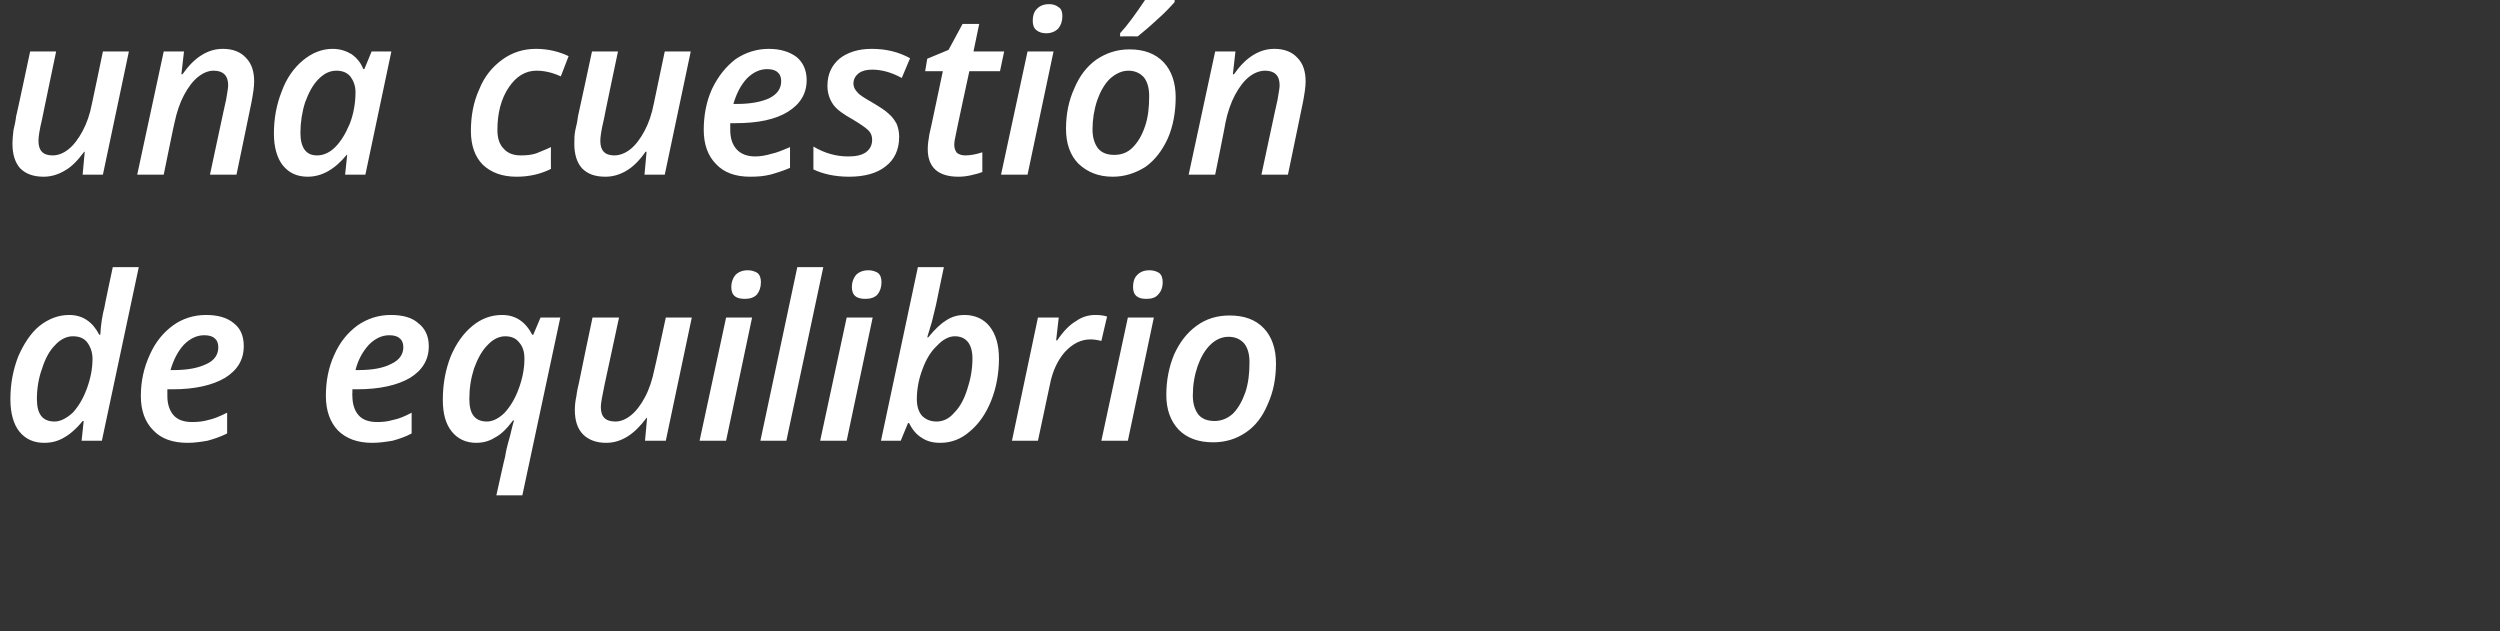
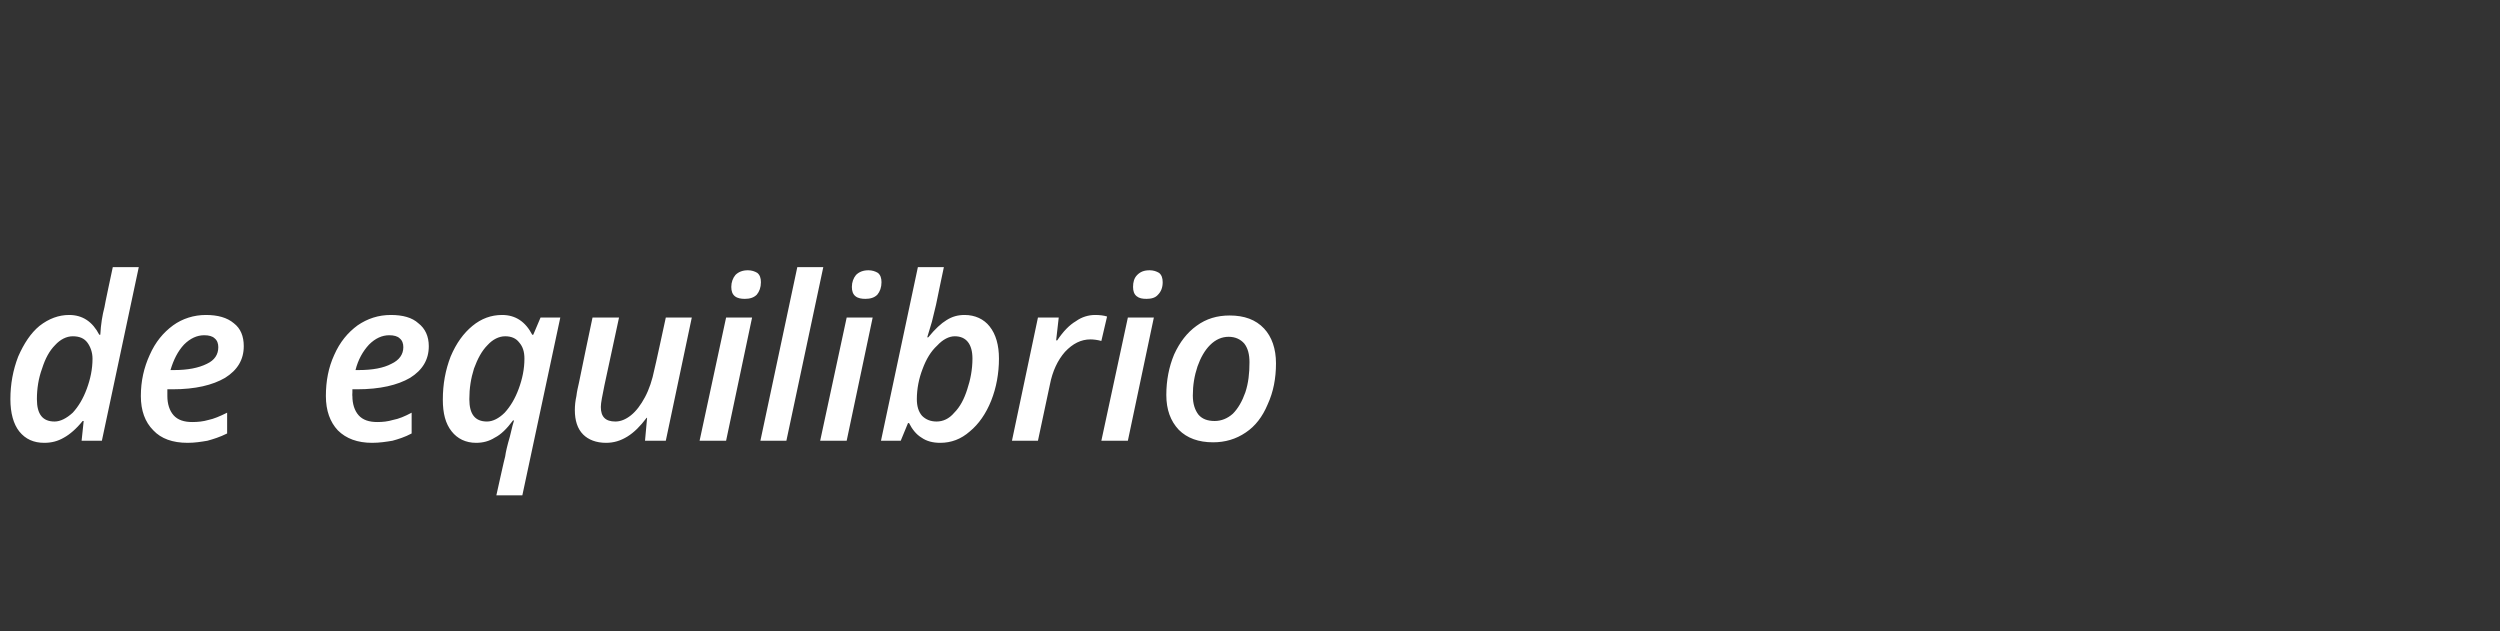
<svg xmlns="http://www.w3.org/2000/svg" version="1.1" width="481px" height="121.5px" viewBox="0 0 481 121.5">
  <rect x="0" y="0" width="481" height="121.5" fill="#333333" stroke="none" />
  <desc>una cuesti n de equilibrio</desc>
  <defs />
  <g id="Polygon157706">
    <path d="M 13.3 60.6 C 15.9 60.6 17.8 61.9 19.1 64.4 C 19.1 64.4 19.3 64.4 19.3 64.4 C 19.4 62.4 19.7 60.6 20.1 59.1 C 20.05 59.09 21.7 51.4 21.7 51.4 L 26.7 51.4 L 19.6 84.8 L 15.7 84.8 L 16.1 81 C 16.1 81 15.92 80.98 15.9 81 C 14.7 82.5 13.4 83.6 12.3 84.2 C 11.1 84.9 9.9 85.2 8.5 85.2 C 6.5 85.2 4.9 84.5 3.7 83 C 2.6 81.6 2 79.5 2 76.8 C 2 73.9 2.5 71.2 3.5 68.6 C 4.6 66.1 5.9 64.1 7.6 62.7 C 9.4 61.3 11.3 60.6 13.3 60.6 Z M 7.1 76.8 C 7.1 79.7 8.2 81.1 10.5 81.1 C 11.6 81.1 12.8 80.5 14 79.4 C 15.1 78.2 16 76.7 16.7 74.8 C 17.4 72.9 17.8 71 17.8 69 C 17.8 67.8 17.4 66.7 16.8 65.9 C 16.2 65.1 15.3 64.7 14 64.7 C 12.8 64.7 11.6 65.3 10.6 66.4 C 9.5 67.5 8.7 69 8.1 70.9 C 7.4 72.8 7.1 74.8 7.1 76.8 C 7.1 76.8 7.1 76.8 7.1 76.8 Z M 39.3 64.5 C 37.9 64.5 36.6 65.1 35.4 66.3 C 34.2 67.6 33.4 69.2 32.8 71.2 C 32.8 71.2 33.5 71.2 33.5 71.2 C 36.1 71.2 38.2 70.8 39.8 70 C 41.3 69.3 42 68.2 42 66.8 C 42 66.1 41.8 65.5 41.3 65.1 C 40.9 64.7 40.2 64.5 39.3 64.5 Z M 36.1 85.2 C 33.2 85.2 31 84.4 29.5 82.8 C 27.9 81.2 27.1 79 27.1 76.2 C 27.1 73.3 27.7 70.7 28.8 68.3 C 29.9 65.8 31.4 64 33.3 62.6 C 35.1 61.3 37.3 60.6 39.6 60.6 C 41.9 60.6 43.7 61.1 45 62.2 C 46.3 63.2 46.9 64.7 46.9 66.6 C 46.9 69.2 45.7 71.2 43.3 72.7 C 40.9 74.1 37.6 74.9 33.2 74.9 C 33.16 74.88 32.2 74.9 32.2 74.9 L 32.2 75.5 C 32.2 75.5 32.2 76.16 32.2 76.2 C 32.2 77.7 32.6 79 33.4 79.9 C 34.2 80.8 35.4 81.2 37 81.2 C 38 81.2 39.1 81.1 40.1 80.8 C 41.1 80.6 42.3 80.1 43.7 79.4 C 43.7 79.4 43.7 83.4 43.7 83.4 C 42.3 84.1 41 84.5 39.9 84.8 C 38.7 85 37.5 85.2 36.1 85.2 Z M 74.9 64.5 C 73.5 64.5 72.2 65.1 71 66.3 C 69.8 67.6 68.9 69.2 68.4 71.2 C 68.4 71.2 69 71.2 69 71.2 C 71.7 71.2 73.8 70.8 75.3 70 C 76.8 69.3 77.6 68.2 77.6 66.8 C 77.6 66.1 77.4 65.5 76.9 65.1 C 76.5 64.7 75.8 64.5 74.9 64.5 Z M 71.6 85.2 C 68.8 85.2 66.6 84.4 65 82.8 C 63.5 81.2 62.7 79 62.7 76.2 C 62.7 73.3 63.2 70.7 64.3 68.3 C 65.4 65.8 66.9 64 68.8 62.6 C 70.7 61.3 72.8 60.6 75.2 60.6 C 77.5 60.6 79.3 61.1 80.5 62.2 C 81.8 63.2 82.5 64.7 82.5 66.6 C 82.5 69.2 81.3 71.2 78.9 72.7 C 76.5 74.1 73.1 74.9 68.7 74.9 C 68.73 74.88 67.8 74.9 67.8 74.9 L 67.8 75.5 C 67.8 75.5 67.76 76.16 67.8 76.2 C 67.8 77.7 68.2 79 69 79.9 C 69.8 80.8 71 81.2 72.6 81.2 C 73.6 81.2 74.6 81.1 75.6 80.8 C 76.7 80.6 77.9 80.1 79.2 79.4 C 79.2 79.4 79.2 83.4 79.2 83.4 C 77.9 84.1 76.6 84.5 75.5 84.8 C 74.3 85 73 85.2 71.6 85.2 Z M 96.6 60.6 C 99.2 60.6 101.1 61.9 102.4 64.4 C 102.42 64.44 102.6 64.4 102.6 64.4 L 104 61.1 L 107.8 61.1 L 100.5 95.3 L 95.5 95.3 C 95.5 95.3 97.15 87.82 97.2 87.8 C 97.3 87 97.6 85.7 98.1 84 C 98.5 82.2 98.8 81.2 98.9 80.9 C 98.9 80.9 98.7 80.9 98.7 80.9 C 97.5 82.5 96.4 83.6 95.2 84.2 C 94.1 84.9 92.9 85.2 91.6 85.2 C 89.6 85.2 88 84.4 86.9 83 C 85.7 81.5 85.2 79.5 85.2 76.9 C 85.2 73.9 85.7 71.2 86.7 68.6 C 87.8 66 89.2 64.1 90.9 62.7 C 92.6 61.3 94.5 60.6 96.6 60.6 Z M 90.3 76.8 C 90.3 79.7 91.4 81.1 93.7 81.1 C 94.8 81.1 96 80.5 97.1 79.4 C 98.2 78.2 99.1 76.7 99.8 74.8 C 100.5 72.9 100.9 71 100.9 69 C 100.9 67.7 100.6 66.7 99.9 65.9 C 99.3 65.1 98.4 64.7 97.2 64.7 C 96 64.7 94.8 65.3 93.8 66.4 C 92.7 67.5 91.9 69 91.2 70.9 C 90.6 72.8 90.3 74.7 90.3 76.8 C 90.3 76.8 90.3 76.8 90.3 76.8 Z M 119.1 61.1 C 119.1 61.1 116.3 74.13 116.3 74.1 C 115.9 76.1 115.6 77.5 115.6 78.3 C 115.6 80.2 116.5 81.1 118.4 81.1 C 119.4 81.1 120.4 80.7 121.4 79.9 C 122.4 79.1 123.3 77.9 124.1 76.4 C 124.9 74.9 125.5 73.1 125.9 71.1 C 125.94 71.11 128.1 61.1 128.1 61.1 L 133.1 61.1 L 128.1 84.8 L 124.1 84.8 L 124.5 80.4 C 124.5 80.4 124.37 80.36 124.4 80.4 C 123.2 82 122 83.2 120.7 84 C 119.4 84.8 118.1 85.2 116.6 85.2 C 114.7 85.2 113.2 84.6 112.2 83.6 C 111.1 82.5 110.6 80.9 110.6 78.9 C 110.6 78 110.7 77.1 110.9 76.2 C 111 75.3 111.2 74.5 111.4 73.6 C 111.37 73.57 114 61.1 114 61.1 L 119.1 61.1 Z M 140.7 55.2 C 140.7 54.3 141 53.5 141.5 52.9 C 142.1 52.3 142.9 52 143.9 52 C 144.6 52 145.2 52.2 145.7 52.5 C 146.2 52.9 146.4 53.5 146.4 54.3 C 146.4 55.3 146.1 56.1 145.6 56.7 C 145 57.3 144.2 57.5 143.3 57.5 C 142.6 57.5 141.9 57.4 141.4 57 C 140.9 56.6 140.7 56 140.7 55.2 Z M 139.7 84.8 L 134.6 84.8 L 139.7 61.1 L 144.7 61.1 L 139.7 84.8 Z M 151.3 84.8 L 146.3 84.8 L 153.4 51.4 L 158.4 51.4 L 151.3 84.8 Z M 163.9 55.2 C 163.9 54.3 164.2 53.5 164.7 52.9 C 165.3 52.3 166.1 52 167.1 52 C 167.8 52 168.4 52.2 168.9 52.5 C 169.4 52.9 169.6 53.5 169.6 54.3 C 169.6 55.3 169.3 56.1 168.8 56.7 C 168.2 57.3 167.4 57.5 166.5 57.5 C 165.8 57.5 165.1 57.4 164.6 57 C 164.1 56.6 163.9 56 163.9 55.2 Z M 162.9 84.8 L 157.8 84.8 L 162.9 61.1 L 167.9 61.1 L 162.9 84.8 Z M 180.9 85.2 C 179.5 85.2 178.3 84.9 177.3 84.2 C 176.3 83.6 175.5 82.6 174.9 81.4 C 174.91 81.41 174.7 81.4 174.7 81.4 L 173.3 84.8 L 169.5 84.8 L 176.6 51.4 L 181.6 51.4 C 181.6 51.4 180.09 58.55 180.1 58.6 C 179.9 59.5 179.6 60.6 179.3 61.9 C 178.9 63.2 178.6 64.2 178.4 64.9 C 178.4 64.9 178.6 64.9 178.6 64.9 C 179.9 63.3 181.1 62.2 182.1 61.6 C 183.2 60.9 184.3 60.6 185.6 60.6 C 187.6 60.6 189.3 61.4 190.4 62.8 C 191.6 64.3 192.2 66.4 192.2 69 C 192.2 71.8 191.7 74.6 190.7 77.1 C 189.7 79.6 188.3 81.6 186.6 83 C 184.9 84.5 183 85.2 180.9 85.2 Z M 187.1 69 C 187.1 66.2 185.9 64.7 183.7 64.7 C 182.6 64.7 181.4 65.3 180.3 66.5 C 179.1 67.6 178.2 69.1 177.5 71 C 176.8 72.8 176.4 74.8 176.4 76.8 C 176.4 78.1 176.7 79.2 177.4 80 C 178.1 80.7 179 81.1 180.2 81.1 C 181.4 81.1 182.6 80.6 183.6 79.4 C 184.7 78.3 185.5 76.8 186.1 74.9 C 186.7 73.1 187.1 71.1 187.1 69 C 187.1 69 187.1 69 187.1 69 Z M 210.7 60.6 C 211.6 60.6 212.4 60.7 213 60.9 C 213 60.9 211.9 65.6 211.9 65.6 C 211.2 65.4 210.4 65.3 209.8 65.3 C 208 65.3 206.4 66.1 204.9 67.7 C 203.5 69.3 202.5 71.4 202 74 C 201.99 74.04 199.7 84.8 199.7 84.8 L 194.7 84.8 L 199.7 61.1 L 203.7 61.1 L 203.2 65.5 C 203.2 65.5 203.4 65.45 203.4 65.5 C 204.6 63.7 205.8 62.5 207 61.8 C 208.1 61 209.4 60.6 210.7 60.6 Z M 218 55.2 C 218 54.3 218.2 53.5 218.8 52.9 C 219.4 52.3 220.1 52 221.2 52 C 221.9 52 222.5 52.2 223 52.5 C 223.5 52.9 223.7 53.5 223.7 54.3 C 223.7 55.3 223.4 56.1 222.8 56.7 C 222.3 57.3 221.5 57.5 220.6 57.5 C 219.8 57.5 219.2 57.4 218.7 57 C 218.2 56.6 218 56 218 55.2 Z M 217 84.8 L 211.9 84.8 L 217 61.1 L 222 61.1 L 217 84.8 Z M 240.4 69.7 C 240.4 68.2 240.1 67 239.4 66.1 C 238.7 65.3 237.7 64.8 236.4 64.8 C 235.1 64.8 233.9 65.3 232.8 66.4 C 231.8 67.4 231 68.8 230.4 70.5 C 229.8 72.3 229.5 74.1 229.5 76.1 C 229.5 77.7 229.9 78.9 230.6 79.8 C 231.3 80.6 232.3 81 233.7 81 C 235 81 236.2 80.5 237.2 79.6 C 238.2 78.6 239 77.2 239.6 75.5 C 240.2 73.7 240.4 71.8 240.4 69.7 Z M 245.5 69.9 C 245.5 72.8 245 75.4 243.9 77.8 C 242.9 80.2 241.5 82 239.7 83.2 C 237.8 84.5 235.7 85.1 233.4 85.1 C 230.6 85.1 228.4 84.3 226.8 82.7 C 225.2 81 224.4 78.8 224.4 76 C 224.4 73.2 224.9 70.6 225.9 68.2 C 227 65.8 228.4 64 230.2 62.7 C 232.1 61.3 234.2 60.7 236.6 60.7 C 239.4 60.7 241.6 61.5 243.2 63.2 C 244.7 64.8 245.5 67.1 245.5 69.9 Z " stroke="none" fill="#fff" />
  </g>
  <g id="Polygon157705">
-     <path d="M 10.8 9.9 C 10.8 9.9 8.08 22.94 8.1 22.9 C 7.6 25 7.4 26.3 7.4 27.1 C 7.4 29 8.3 29.9 10.1 29.9 C 11.2 29.9 12.2 29.5 13.2 28.7 C 14.2 27.9 15.1 26.7 15.9 25.2 C 16.7 23.7 17.3 22 17.7 19.9 C 17.72 19.92 19.8 9.9 19.8 9.9 L 24.8 9.9 L 19.8 33.6 L 15.9 33.6 L 16.3 29.2 C 16.3 29.2 16.15 29.18 16.2 29.2 C 15 30.8 13.8 32.1 12.5 32.8 C 11.2 33.6 9.8 34 8.4 34 C 6.5 34 5 33.5 3.9 32.4 C 2.9 31.3 2.4 29.7 2.4 27.7 C 2.4 26.8 2.5 25.9 2.6 25 C 2.8 24.2 3 23.3 3.1 22.4 C 3.15 22.39 5.8 9.9 5.8 9.9 L 10.8 9.9 Z M 40.4 33.6 C 40.4 33.6 43.47 19.17 43.5 19.2 C 43.7 17.9 43.9 17 43.9 16.4 C 43.9 14.5 42.9 13.6 41.1 13.6 C 40.1 13.6 39.1 14 38.1 14.8 C 37.1 15.6 36.2 16.8 35.4 18.3 C 34.6 19.8 34 21.6 33.6 23.5 C 33.55 23.52 31.5 33.6 31.5 33.6 L 26.4 33.6 L 31.5 9.9 L 35.4 9.9 L 34.9 14.3 C 34.9 14.3 35.14 14.27 35.1 14.3 C 36.3 12.6 37.5 11.4 38.8 10.6 C 40.1 9.8 41.4 9.4 42.9 9.4 C 44.8 9.4 46.3 10 47.3 11.1 C 48.4 12.2 48.9 13.7 48.9 15.7 C 48.9 16.7 48.7 18 48.4 19.6 C 48.42 19.58 45.5 33.6 45.5 33.6 L 40.4 33.6 Z M 66.7 29.8 C 64.4 32.6 61.9 34 59.2 34 C 57.2 34 55.6 33.3 54.4 31.8 C 53.3 30.4 52.7 28.3 52.7 25.7 C 52.7 22.8 53.2 20.1 54.2 17.6 C 55.1 15.1 56.5 13.1 58.3 11.6 C 60 10.2 61.9 9.4 64 9.4 C 65.4 9.4 66.6 9.8 67.6 10.4 C 68.6 11.1 69.4 12 69.9 13.3 C 69.91 13.26 70.1 13.3 70.1 13.3 L 71.5 9.9 L 75.3 9.9 L 70.3 33.6 L 66.4 33.6 L 66.8 29.8 L 66.7 29.8 C 66.7 29.8 66.68 29.8 66.7 29.8 Z M 61 29.9 C 62.2 29.9 63.4 29.4 64.5 28.3 C 65.6 27.2 66.5 25.7 67.3 23.8 C 68 22 68.4 19.9 68.4 17.7 C 68.4 16.5 68 15.5 67.4 14.7 C 66.7 13.9 65.8 13.6 64.7 13.6 C 63.5 13.6 62.4 14.1 61.3 15.2 C 60.2 16.3 59.4 17.8 58.7 19.7 C 58.1 21.6 57.8 23.6 57.8 25.6 C 57.8 27 58.1 28.1 58.6 28.8 C 59.2 29.6 60 29.9 61 29.9 Z M 106 32.5 C 104 33.5 101.8 34 99.4 34 C 96.6 34 94.5 33.2 92.9 31.7 C 91.4 30.2 90.6 28 90.6 25.2 C 90.6 22.3 91.1 19.6 92.2 17.2 C 93.2 14.7 94.7 12.9 96.6 11.5 C 98.5 10.1 100.7 9.4 103.1 9.4 C 105.4 9.4 107.5 9.9 109.4 10.8 C 109.4 10.8 107.9 14.7 107.9 14.7 C 106.2 13.9 104.6 13.6 103.2 13.6 C 101.1 13.6 99.3 14.7 97.9 16.8 C 96.4 19 95.7 21.8 95.7 25 C 95.7 26.6 96.1 27.8 96.9 28.6 C 97.7 29.5 98.8 29.9 100.2 29.9 C 101.3 29.9 102.3 29.8 103.2 29.5 C 104.1 29.1 105 28.8 106 28.3 C 105.97 28.3 106 32.5 106 32.5 C 106 32.5 105.97 32.48 106 32.5 Z M 118.9 9.9 C 118.9 9.9 116.15 22.94 116.2 22.9 C 115.7 25 115.5 26.3 115.5 27.1 C 115.5 29 116.4 29.9 118.2 29.9 C 119.2 29.9 120.3 29.5 121.3 28.7 C 122.3 27.9 123.2 26.7 124 25.2 C 124.8 23.7 125.4 22 125.8 19.9 C 125.79 19.92 127.9 9.9 127.9 9.9 L 132.9 9.9 L 127.9 33.6 L 124 33.6 L 124.4 29.2 C 124.4 29.2 124.23 29.18 124.2 29.2 C 123.1 30.8 121.8 32.1 120.6 32.8 C 119.3 33.6 117.9 34 116.5 34 C 114.5 34 113.1 33.5 112 32.4 C 111 31.3 110.5 29.7 110.5 27.7 C 110.5 26.8 110.5 25.9 110.7 25 C 110.9 24.2 111.1 23.3 111.2 22.4 C 111.23 22.39 113.9 9.9 113.9 9.9 L 118.9 9.9 Z M 147.6 13.3 C 146.2 13.3 144.9 13.9 143.7 15.1 C 142.5 16.4 141.7 18 141.1 20 C 141.1 20 141.8 20 141.8 20 C 144.4 20 146.5 19.6 148 18.9 C 149.6 18.1 150.3 17 150.3 15.6 C 150.3 14.9 150.1 14.3 149.6 13.9 C 149.2 13.5 148.5 13.3 147.6 13.3 Z M 144.3 34 C 141.5 34 139.3 33.2 137.8 31.6 C 136.2 30 135.4 27.8 135.4 25 C 135.4 22.2 135.9 19.5 137 17.1 C 138.2 14.6 139.7 12.8 141.5 11.4 C 143.4 10.1 145.6 9.4 147.9 9.4 C 150.2 9.4 152 10 153.3 11 C 154.5 12 155.2 13.5 155.2 15.4 C 155.2 18 154 20 151.6 21.5 C 149.2 23 145.8 23.7 141.5 23.7 C 141.45 23.69 140.5 23.7 140.5 23.7 L 140.5 24.4 C 140.5 24.4 140.49 24.98 140.5 25 C 140.5 26.6 140.9 27.8 141.7 28.7 C 142.5 29.6 143.7 30.1 145.3 30.1 C 146.3 30.1 147.4 29.9 148.4 29.6 C 149.4 29.4 150.6 28.9 152 28.3 C 152 28.3 152 32.3 152 32.3 C 150.6 32.9 149.3 33.3 148.2 33.6 C 147 33.9 145.8 34 144.3 34 Z M 173 26.3 C 173 28.8 172.1 30.7 170.4 32 C 168.8 33.3 166.4 34 163.4 34 C 160.7 34 158.4 33.5 156.5 32.6 C 156.5 32.6 156.5 28.2 156.5 28.2 C 158.7 29.5 160.9 30.1 163.2 30.1 C 164.6 30.1 165.7 29.9 166.6 29.3 C 167.4 28.7 167.8 27.9 167.8 26.9 C 167.8 26.2 167.6 25.6 167.1 25.1 C 166.6 24.6 165.6 23.9 164.1 23 C 162.3 22 161 21.1 160.3 20.1 C 159.6 19.1 159.2 17.9 159.2 16.5 C 159.2 14.3 160 12.6 161.5 11.3 C 163 10.1 165.1 9.4 167.7 9.4 C 170.5 9.4 172.9 10 175.1 11.2 C 175.1 11.2 173.5 15 173.5 15 C 171.5 13.9 169.6 13.4 167.8 13.4 C 166.7 13.4 165.9 13.6 165.2 14.1 C 164.6 14.6 164.2 15.2 164.2 16.1 C 164.2 16.7 164.5 17.3 165 17.8 C 165.4 18.3 166.4 18.9 167.8 19.7 C 169.3 20.6 170.4 21.3 171 21.9 C 171.7 22.5 172.1 23.1 172.5 23.8 C 172.8 24.5 173 25.4 173 26.3 Z M 185.7 29.9 C 186.7 29.9 187.8 29.7 189 29.3 C 189 29.3 189 33.1 189 33.1 C 188.5 33.3 187.8 33.5 186.9 33.7 C 186.1 33.9 185.2 34 184.4 34 C 180.5 34 178.5 32.2 178.5 28.7 C 178.5 27.9 178.6 27 178.8 25.9 C 178.84 25.9 181.4 13.7 181.4 13.7 L 178 13.7 L 178.4 11.3 L 182.5 9.6 L 185.2 4.6 L 188.4 4.6 L 187.3 9.9 L 193.2 9.9 L 192.4 13.7 L 186.5 13.7 C 186.5 13.7 183.85 25.94 183.9 25.9 C 183.7 26.7 183.6 27.4 183.6 27.9 C 183.6 28.5 183.8 29 184.1 29.4 C 184.5 29.7 185 29.9 185.7 29.9 Z M 198.7 4 C 198.7 3.1 198.9 2.3 199.5 1.7 C 200.1 1.1 200.8 0.8 201.9 0.8 C 202.6 0.8 203.2 1 203.7 1.4 C 204.2 1.7 204.4 2.3 204.4 3.1 C 204.4 4.1 204.1 4.9 203.6 5.5 C 203 6.1 202.2 6.4 201.3 6.4 C 200.5 6.4 199.9 6.2 199.4 5.8 C 198.9 5.4 198.7 4.8 198.7 4 Z M 197.7 33.6 L 192.6 33.6 L 197.7 9.9 L 202.7 9.9 L 197.7 33.6 Z M 221.1 18.5 C 221.1 17 220.8 15.8 220.1 14.9 C 219.4 14.1 218.4 13.6 217.1 13.6 C 215.8 13.6 214.6 14.2 213.5 15.2 C 212.5 16.2 211.7 17.6 211.1 19.3 C 210.5 21.1 210.2 23 210.2 24.9 C 210.2 26.5 210.6 27.7 211.3 28.6 C 212 29.4 213 29.8 214.4 29.8 C 215.7 29.8 216.9 29.4 217.9 28.4 C 218.9 27.4 219.7 26.1 220.3 24.3 C 220.9 22.6 221.1 20.6 221.1 18.5 Z M 226.2 18.7 C 226.2 21.6 225.7 24.3 224.7 26.6 C 223.6 29 222.2 30.8 220.4 32.1 C 218.5 33.3 216.4 34 214.1 34 C 211.3 34 209.2 33.1 207.5 31.5 C 205.9 29.9 205.1 27.6 205.1 24.8 C 205.1 22 205.6 19.4 206.7 17 C 207.7 14.6 209.1 12.8 210.9 11.5 C 212.8 10.2 214.9 9.5 217.3 9.5 C 220.1 9.5 222.3 10.3 223.9 12 C 225.4 13.6 226.2 15.9 226.2 18.7 Z M 215.5 6.4 C 216.9 4.9 218.5 2.7 220.3 0 C 220.35 -0.04 226 0 226 0 C 226 0 226 0.36 226 0.4 C 225.2 1.3 224.1 2.5 222.6 3.8 C 221.1 5.2 219.9 6.2 218.9 7 C 218.87 6.98 215.5 7 215.5 7 C 215.5 7 215.53 6.45 215.5 6.4 Z M 242.7 33.6 C 242.7 33.6 245.77 19.17 245.8 19.2 C 246 17.9 246.2 17 246.2 16.4 C 246.2 14.5 245.2 13.6 243.4 13.6 C 242.4 13.6 241.3 14 240.3 14.8 C 239.3 15.6 238.4 16.8 237.6 18.3 C 236.8 19.8 236.2 21.6 235.8 23.5 C 235.85 23.52 233.8 33.6 233.8 33.6 L 228.7 33.6 L 233.8 9.9 L 237.7 9.9 L 237.2 14.3 C 237.2 14.3 237.43 14.27 237.4 14.3 C 238.6 12.6 239.8 11.4 241.1 10.6 C 242.4 9.8 243.7 9.4 245.2 9.4 C 247.1 9.4 248.6 10 249.6 11.1 C 250.7 12.2 251.2 13.7 251.2 15.7 C 251.2 16.7 251 18 250.7 19.6 C 250.72 19.58 247.8 33.6 247.8 33.6 L 242.7 33.6 Z " stroke="none" fill="#fff" />
-   </g>
+     </g>
</svg>